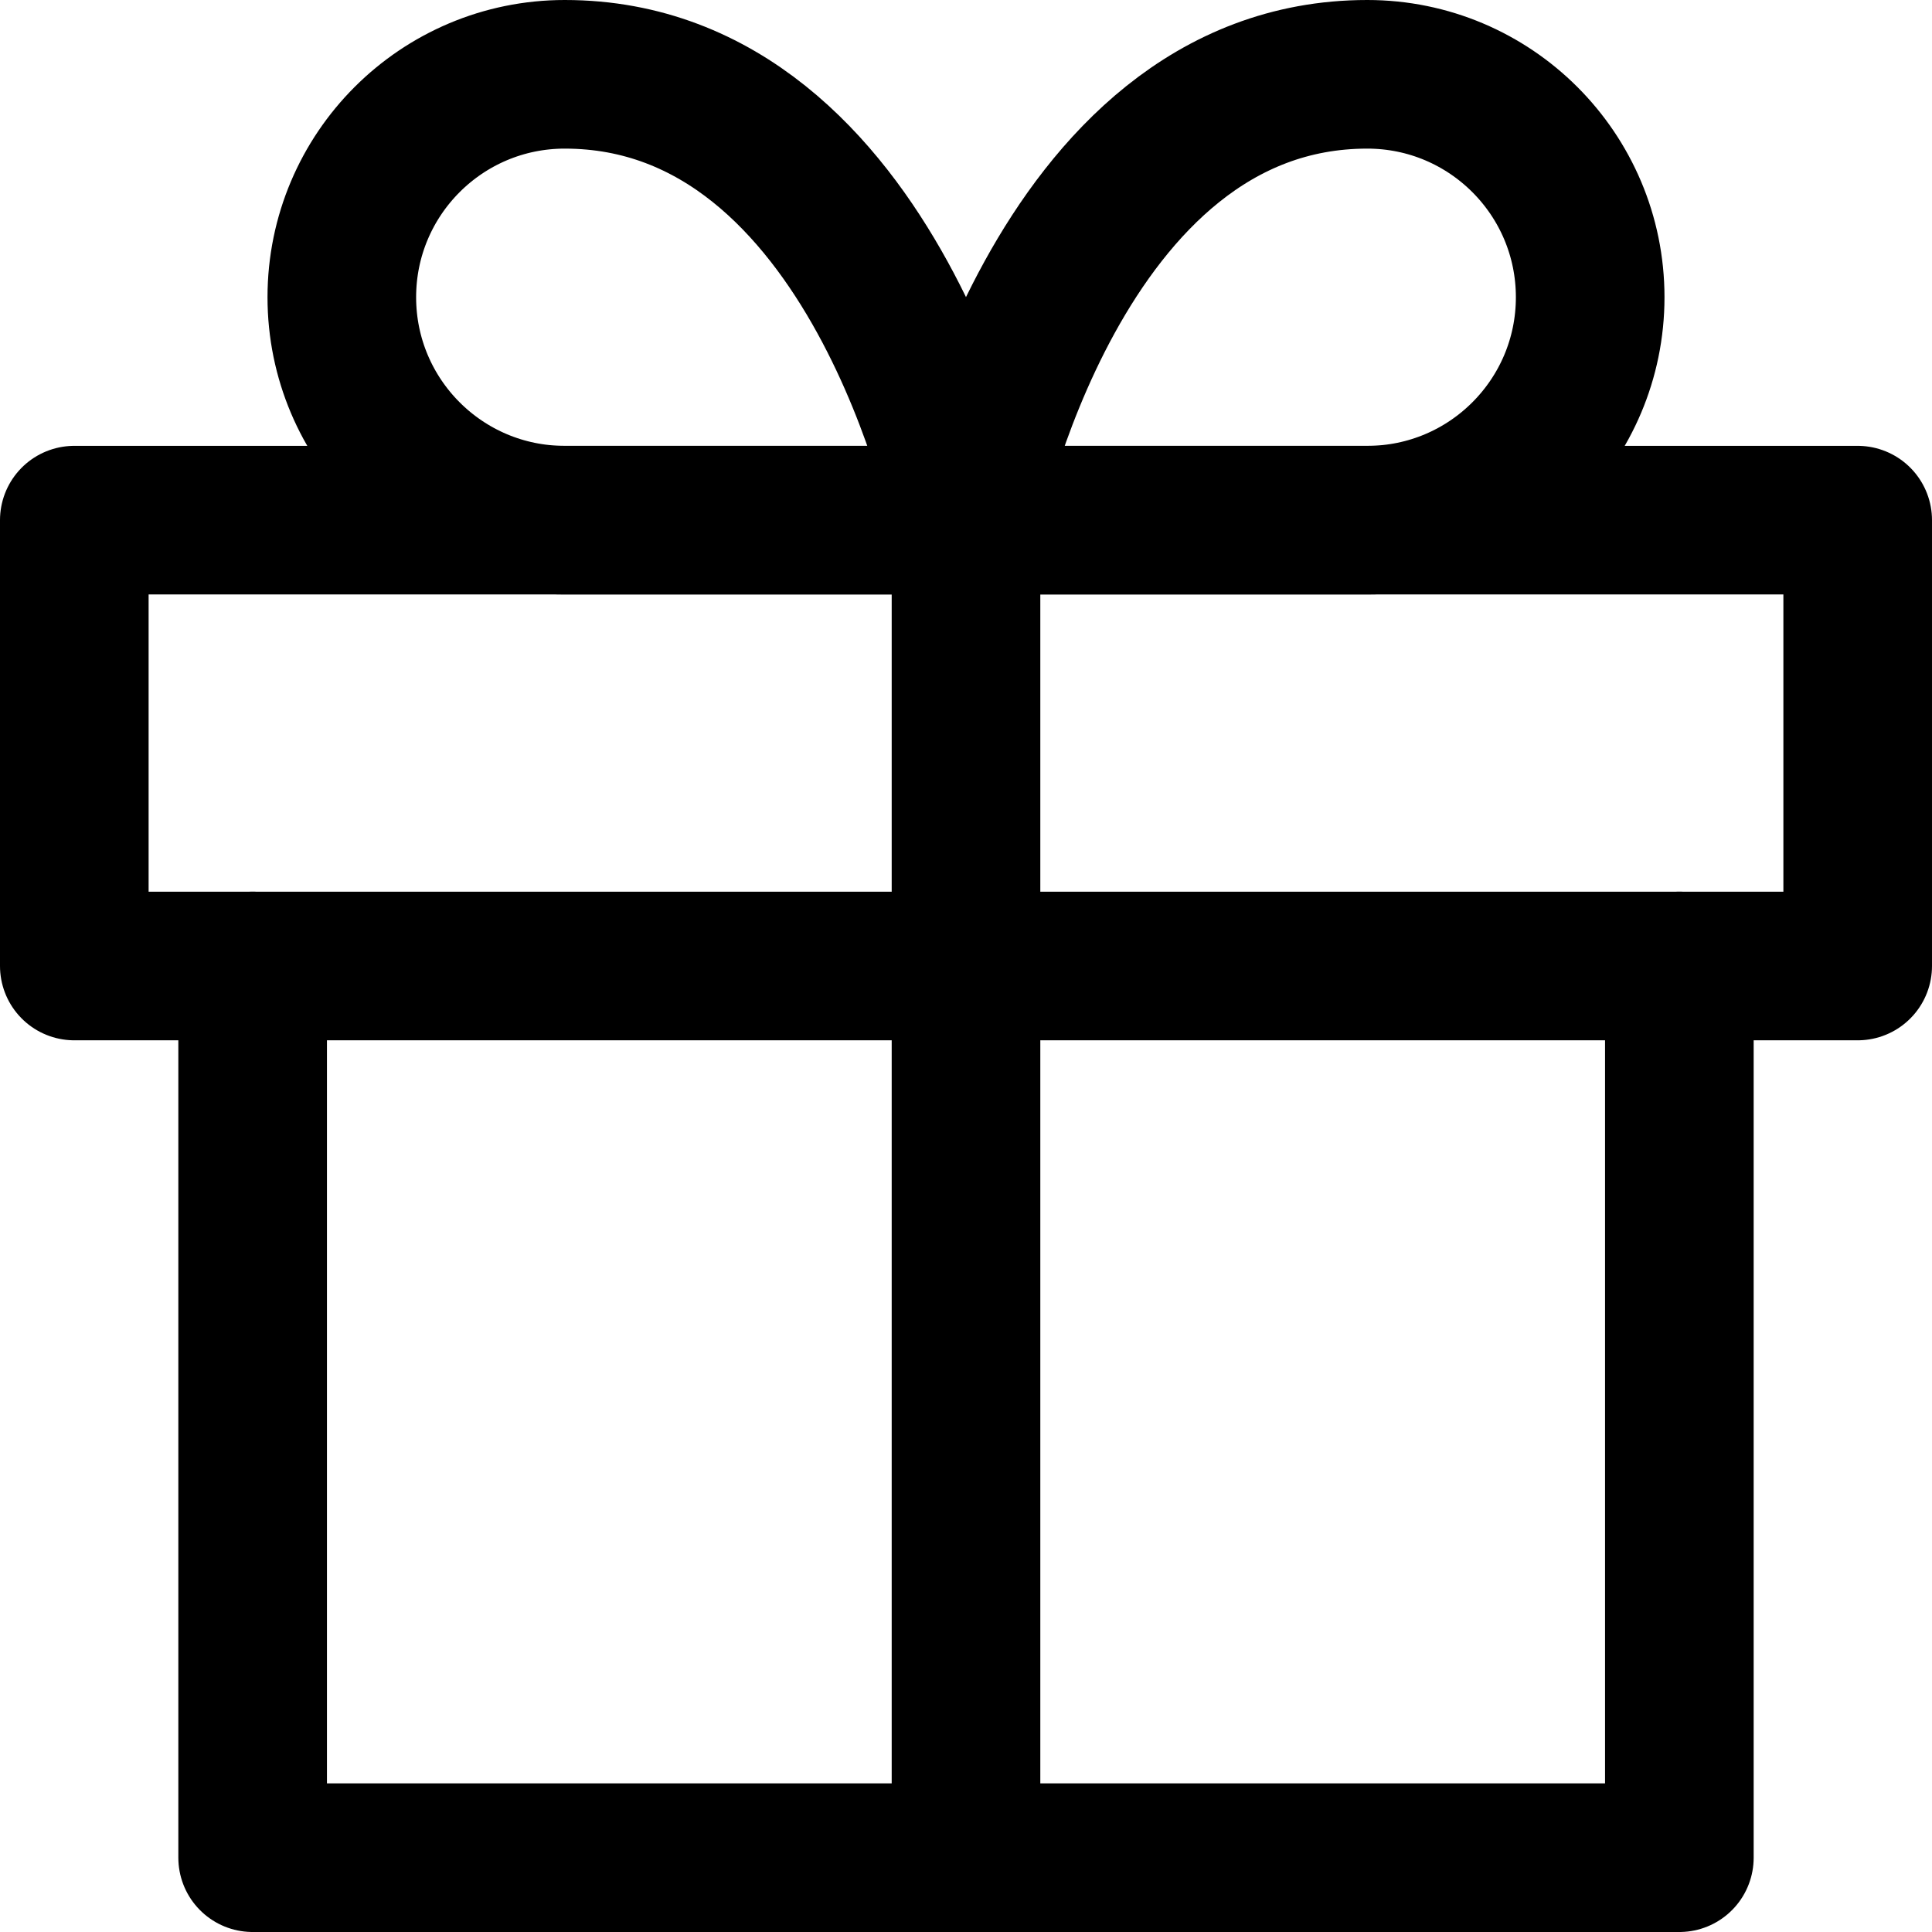
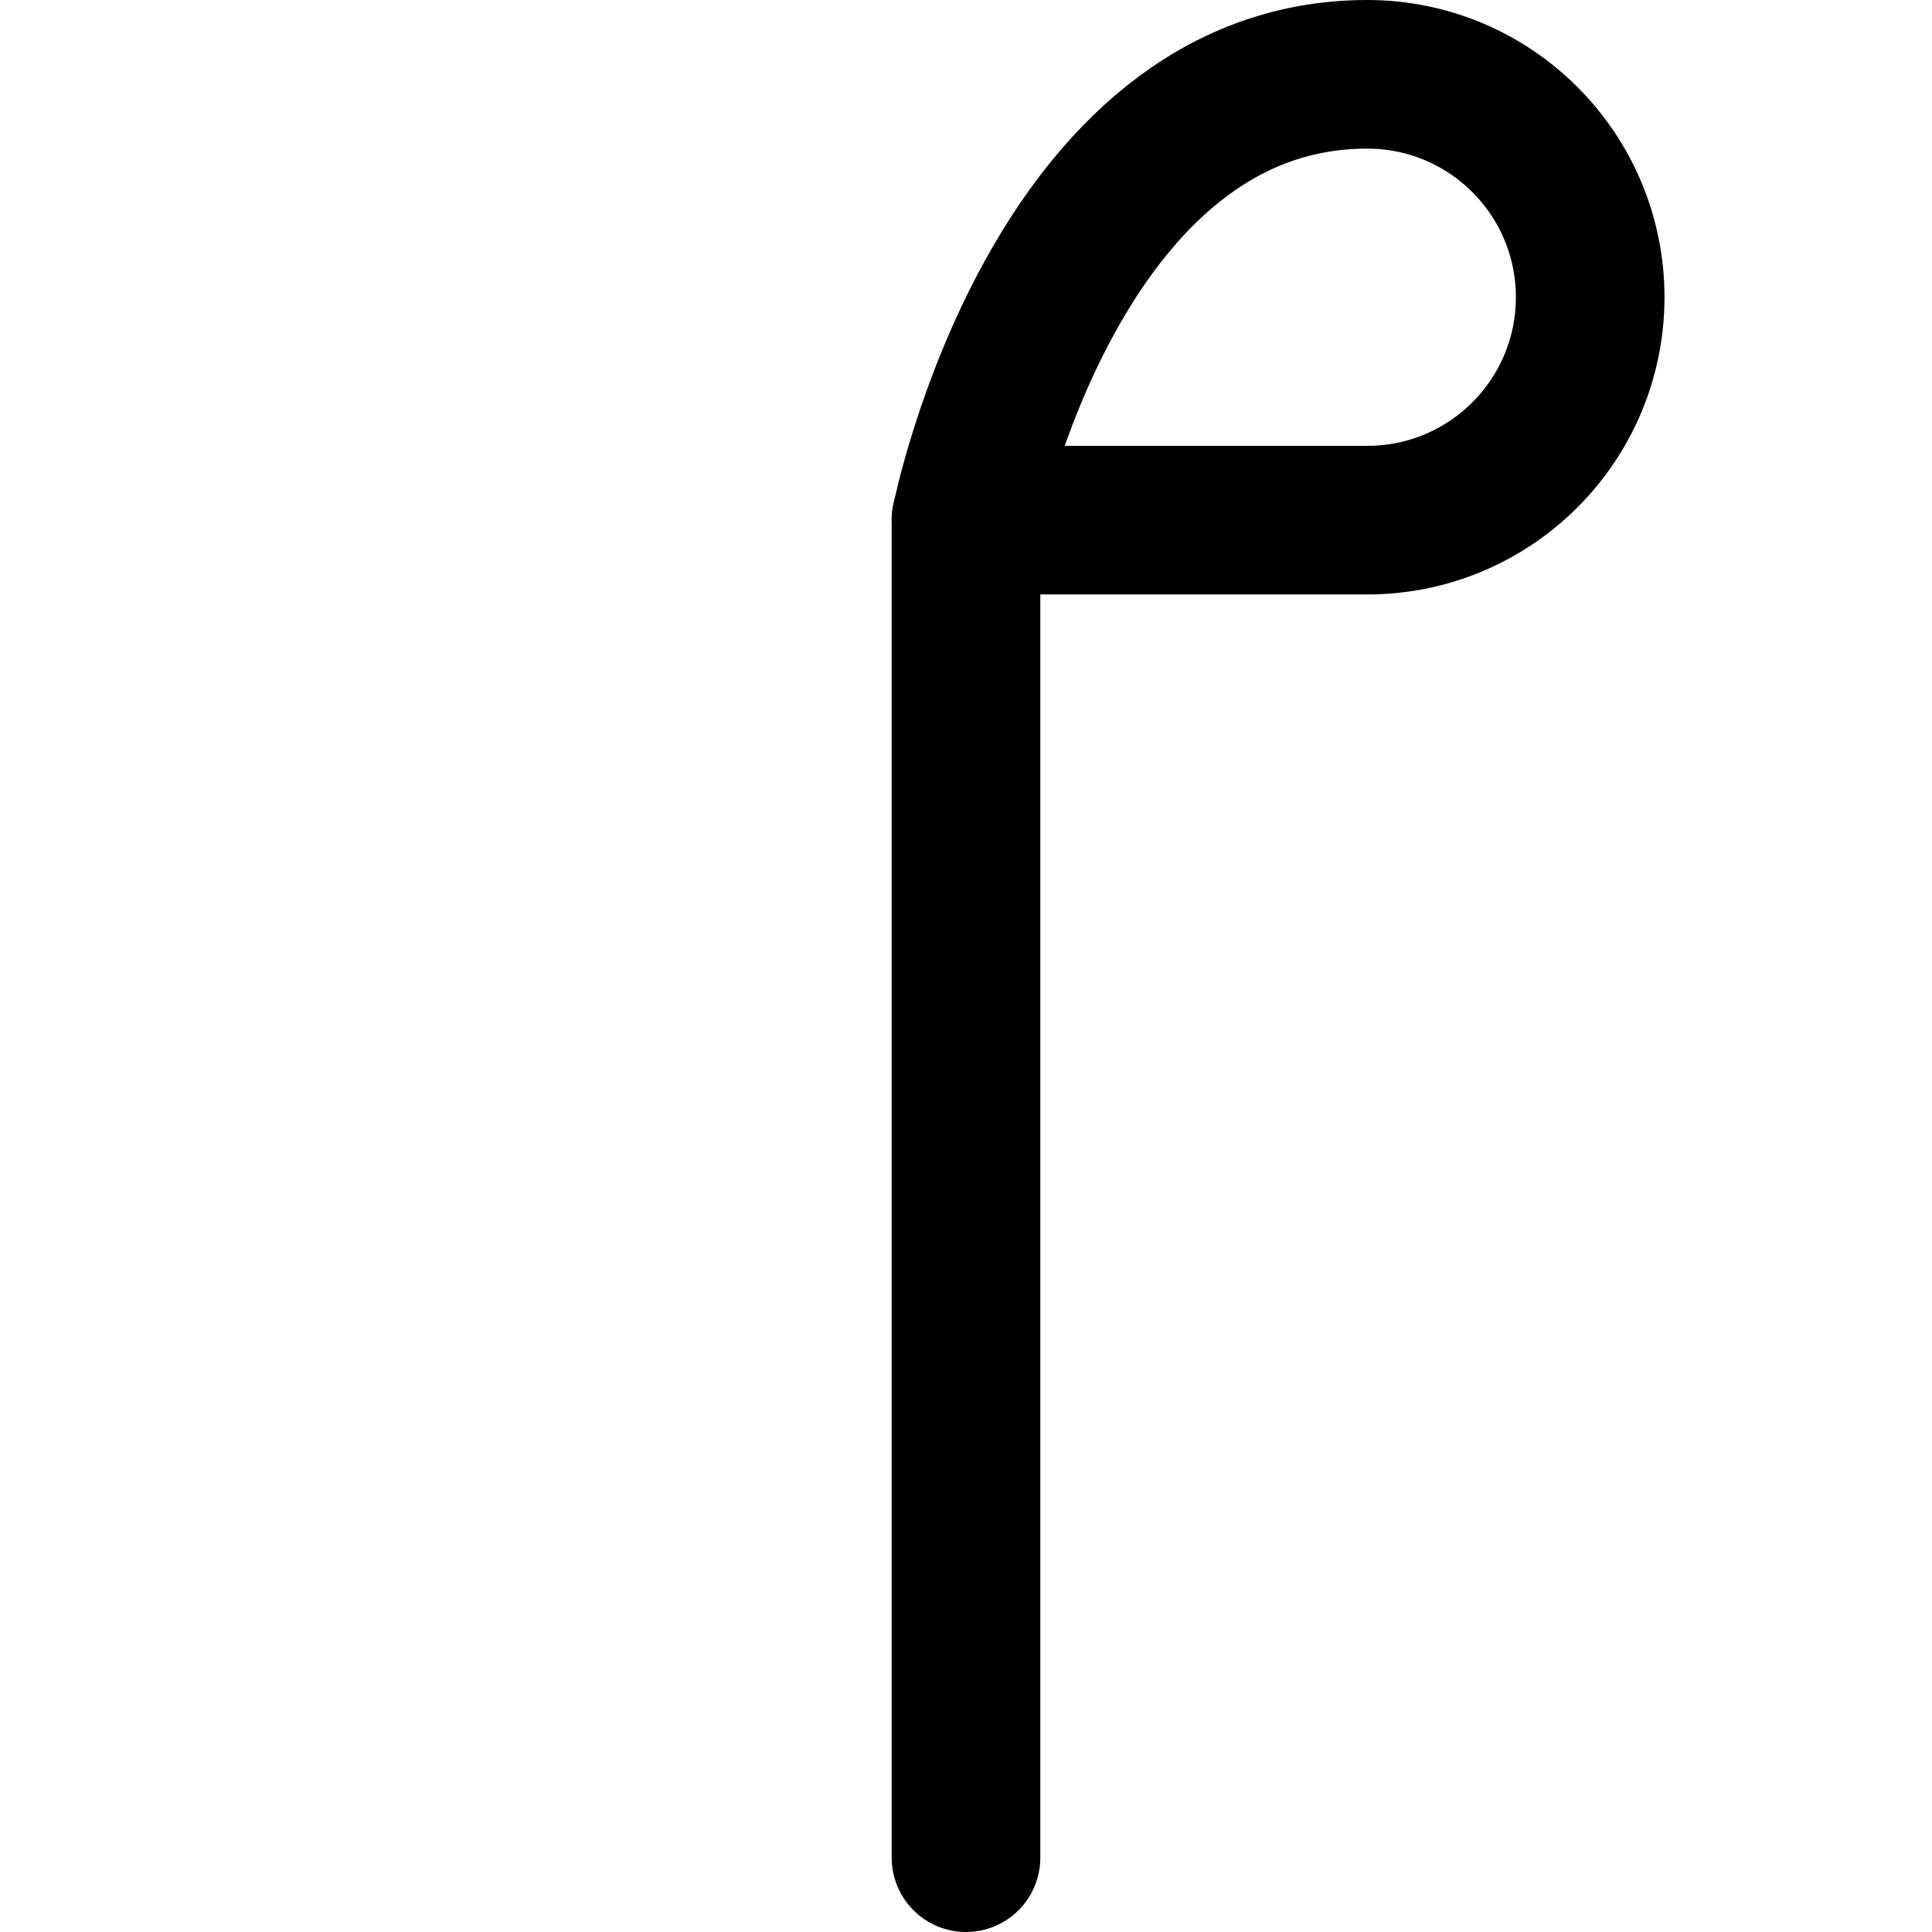
<svg xmlns="http://www.w3.org/2000/svg" width="26px" height="26px" viewBox="0 0 26 26" version="1.1">
  <title>gift</title>
  <desc>Created with Sketch.</desc>
  <g id="☮️-Symbols" stroke="none" stroke-width="1" fill="none" fill-rule="evenodd" stroke-linecap="round" stroke-linejoin="round">
    <g id="[Components]/Ups/bar-1/DT" transform="translate(-762, -32)" stroke="#000000" stroke-width="2">
      <g id="inner">
        <g id="cards" transform="translate(240, 15)">
          <g id="panel" transform="translate(490, 0)">
            <g id="icon">
              <g id="gift" transform="translate(33, 18)">
-                 <polyline id="Path" points="21.6 12 21.6 24 2.4 24 2.4 12" />
-                 <rect id="Rectangle" x="0" y="6" width="24" height="6" />
                <line x1="12" y1="24" x2="12" y2="6" id="Path" />
-                 <path d="M12,6 L6.6,6 C4.943,6 3.6,4.657 3.6,3 C3.6,1.343 4.943,1.0658141e-15 6.6,1.0658141e-15 C10.8,1.0658141e-15 12,6 12,6 Z" id="Path" />
                <path d="M12,6 L17.4,6 C19.057,6 20.4,4.657 20.4,3 C20.4,1.343 19.057,1.0658141e-15 17.4,1.0658141e-15 C13.2,1.0658141e-15 12,6 12,6 Z" id="Path" />
              </g>
            </g>
          </g>
        </g>
      </g>
    </g>
  </g>
</svg>